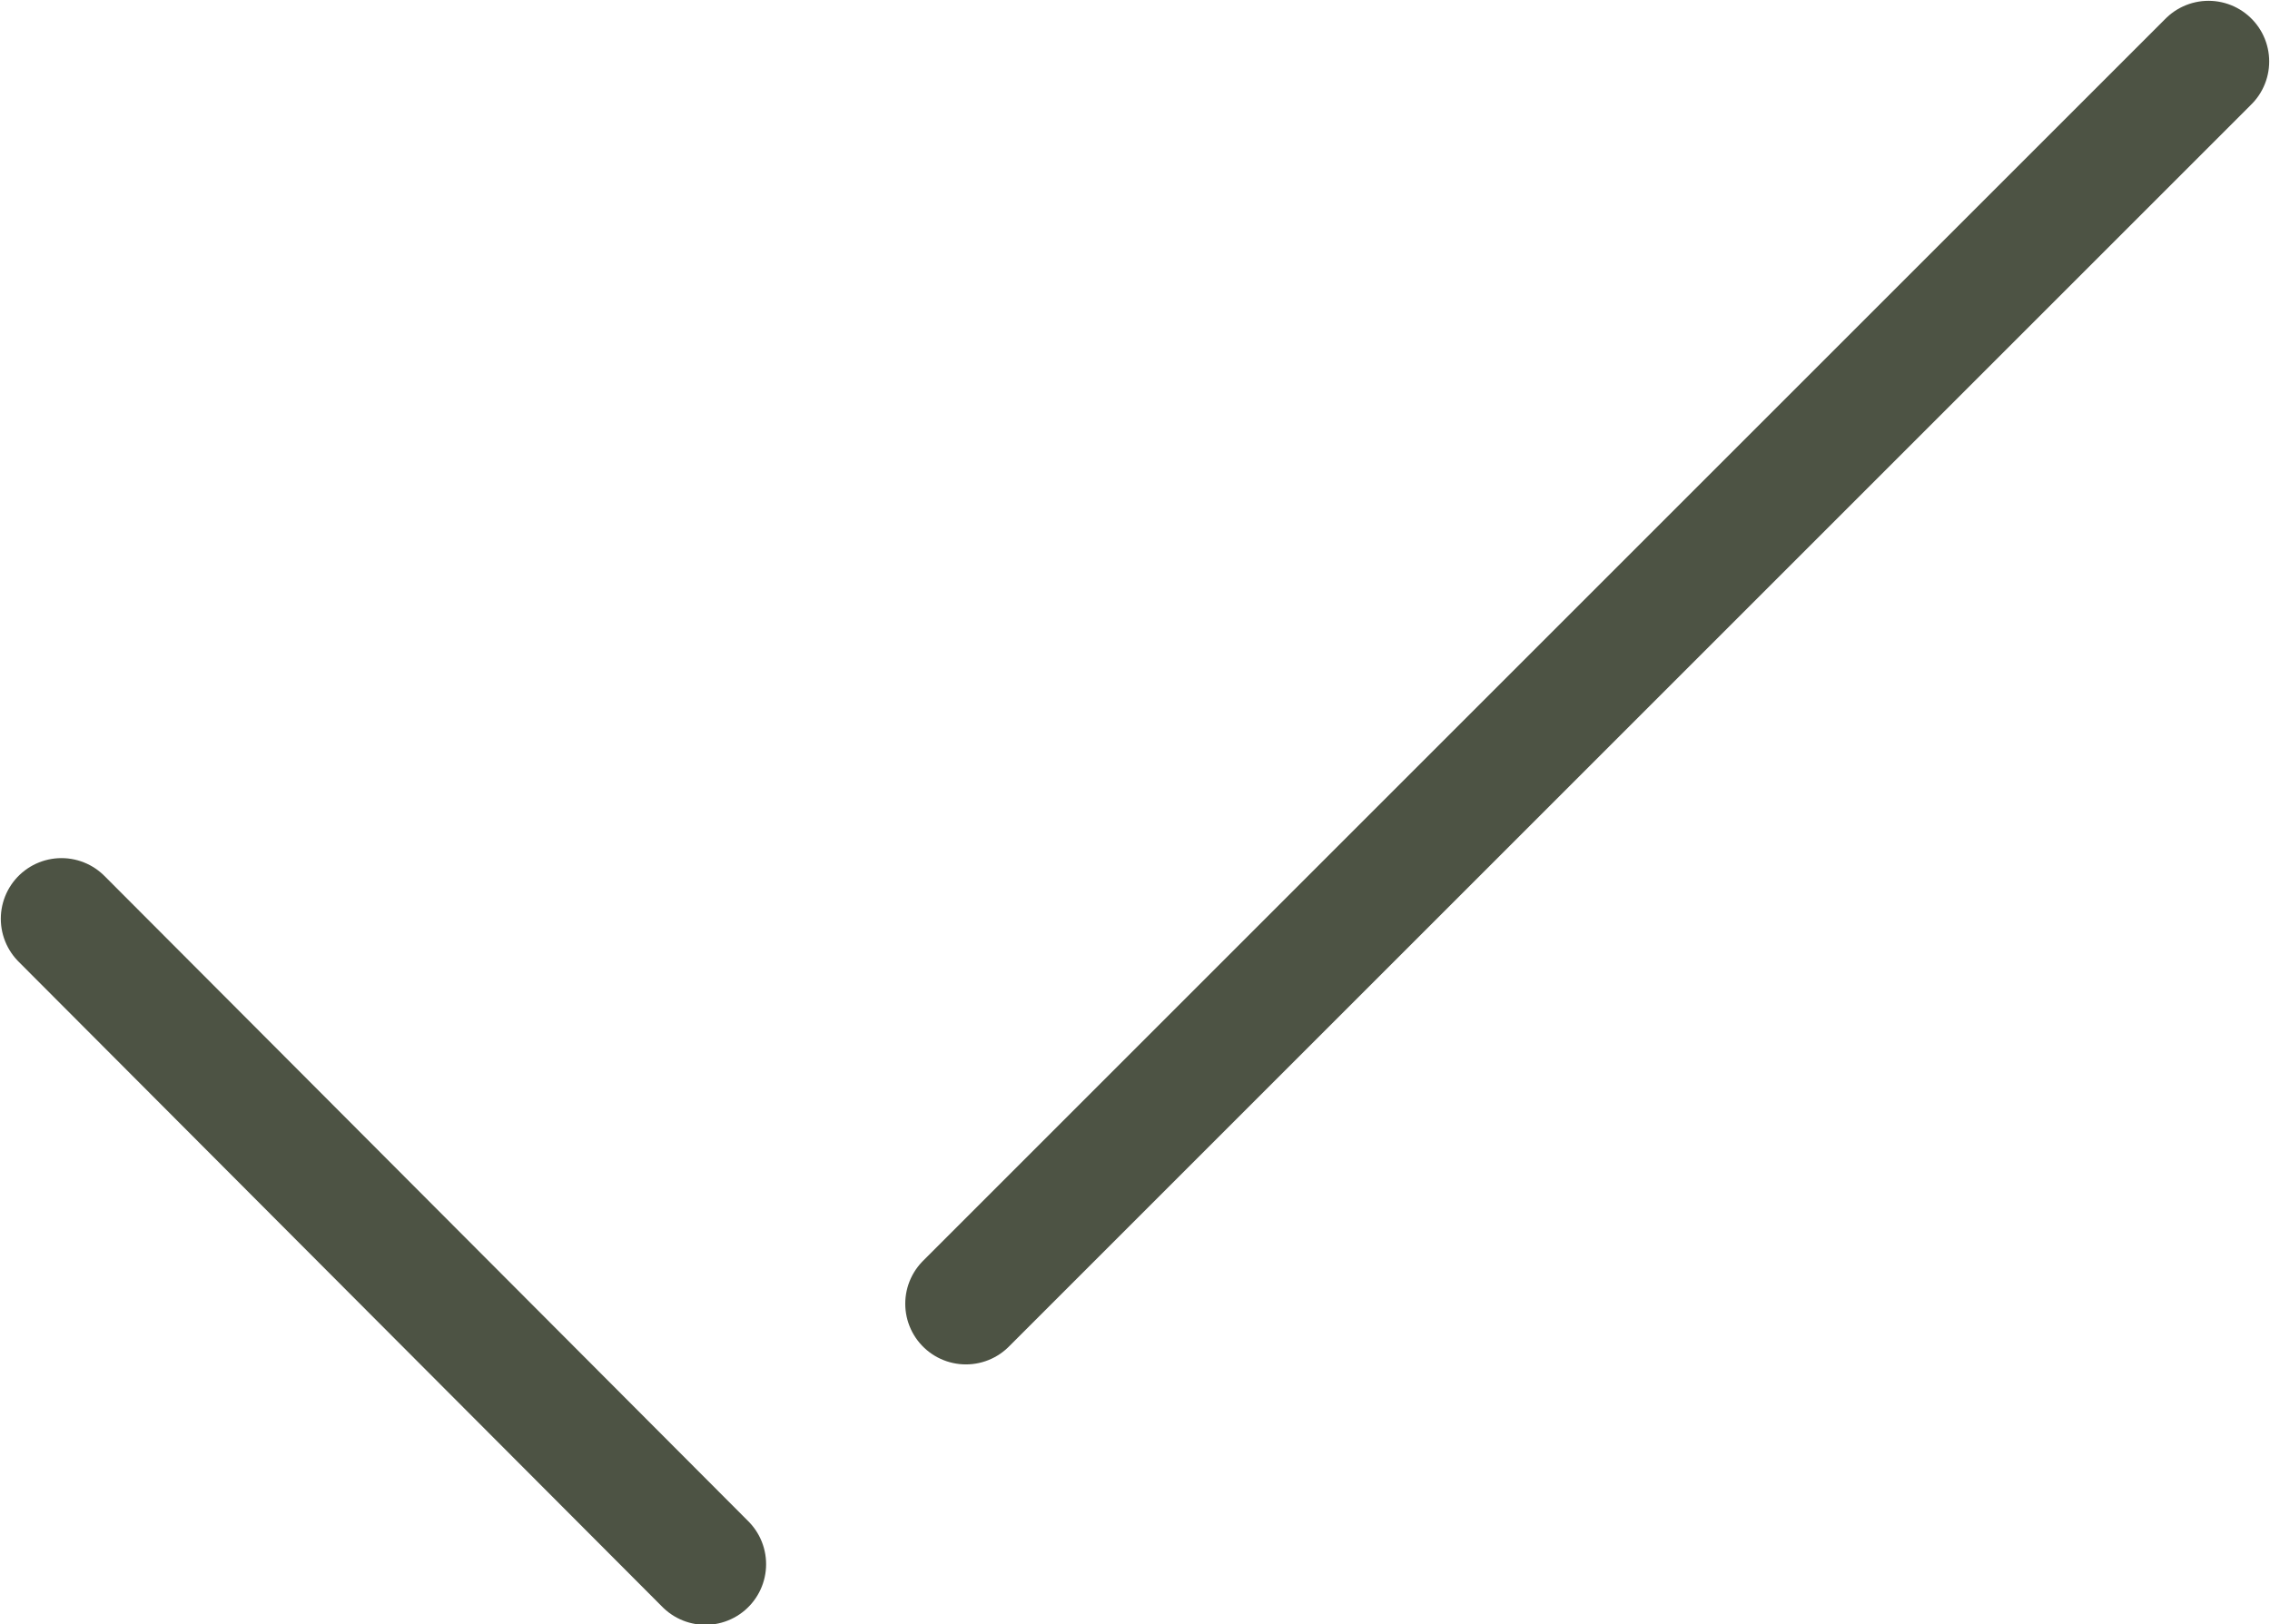
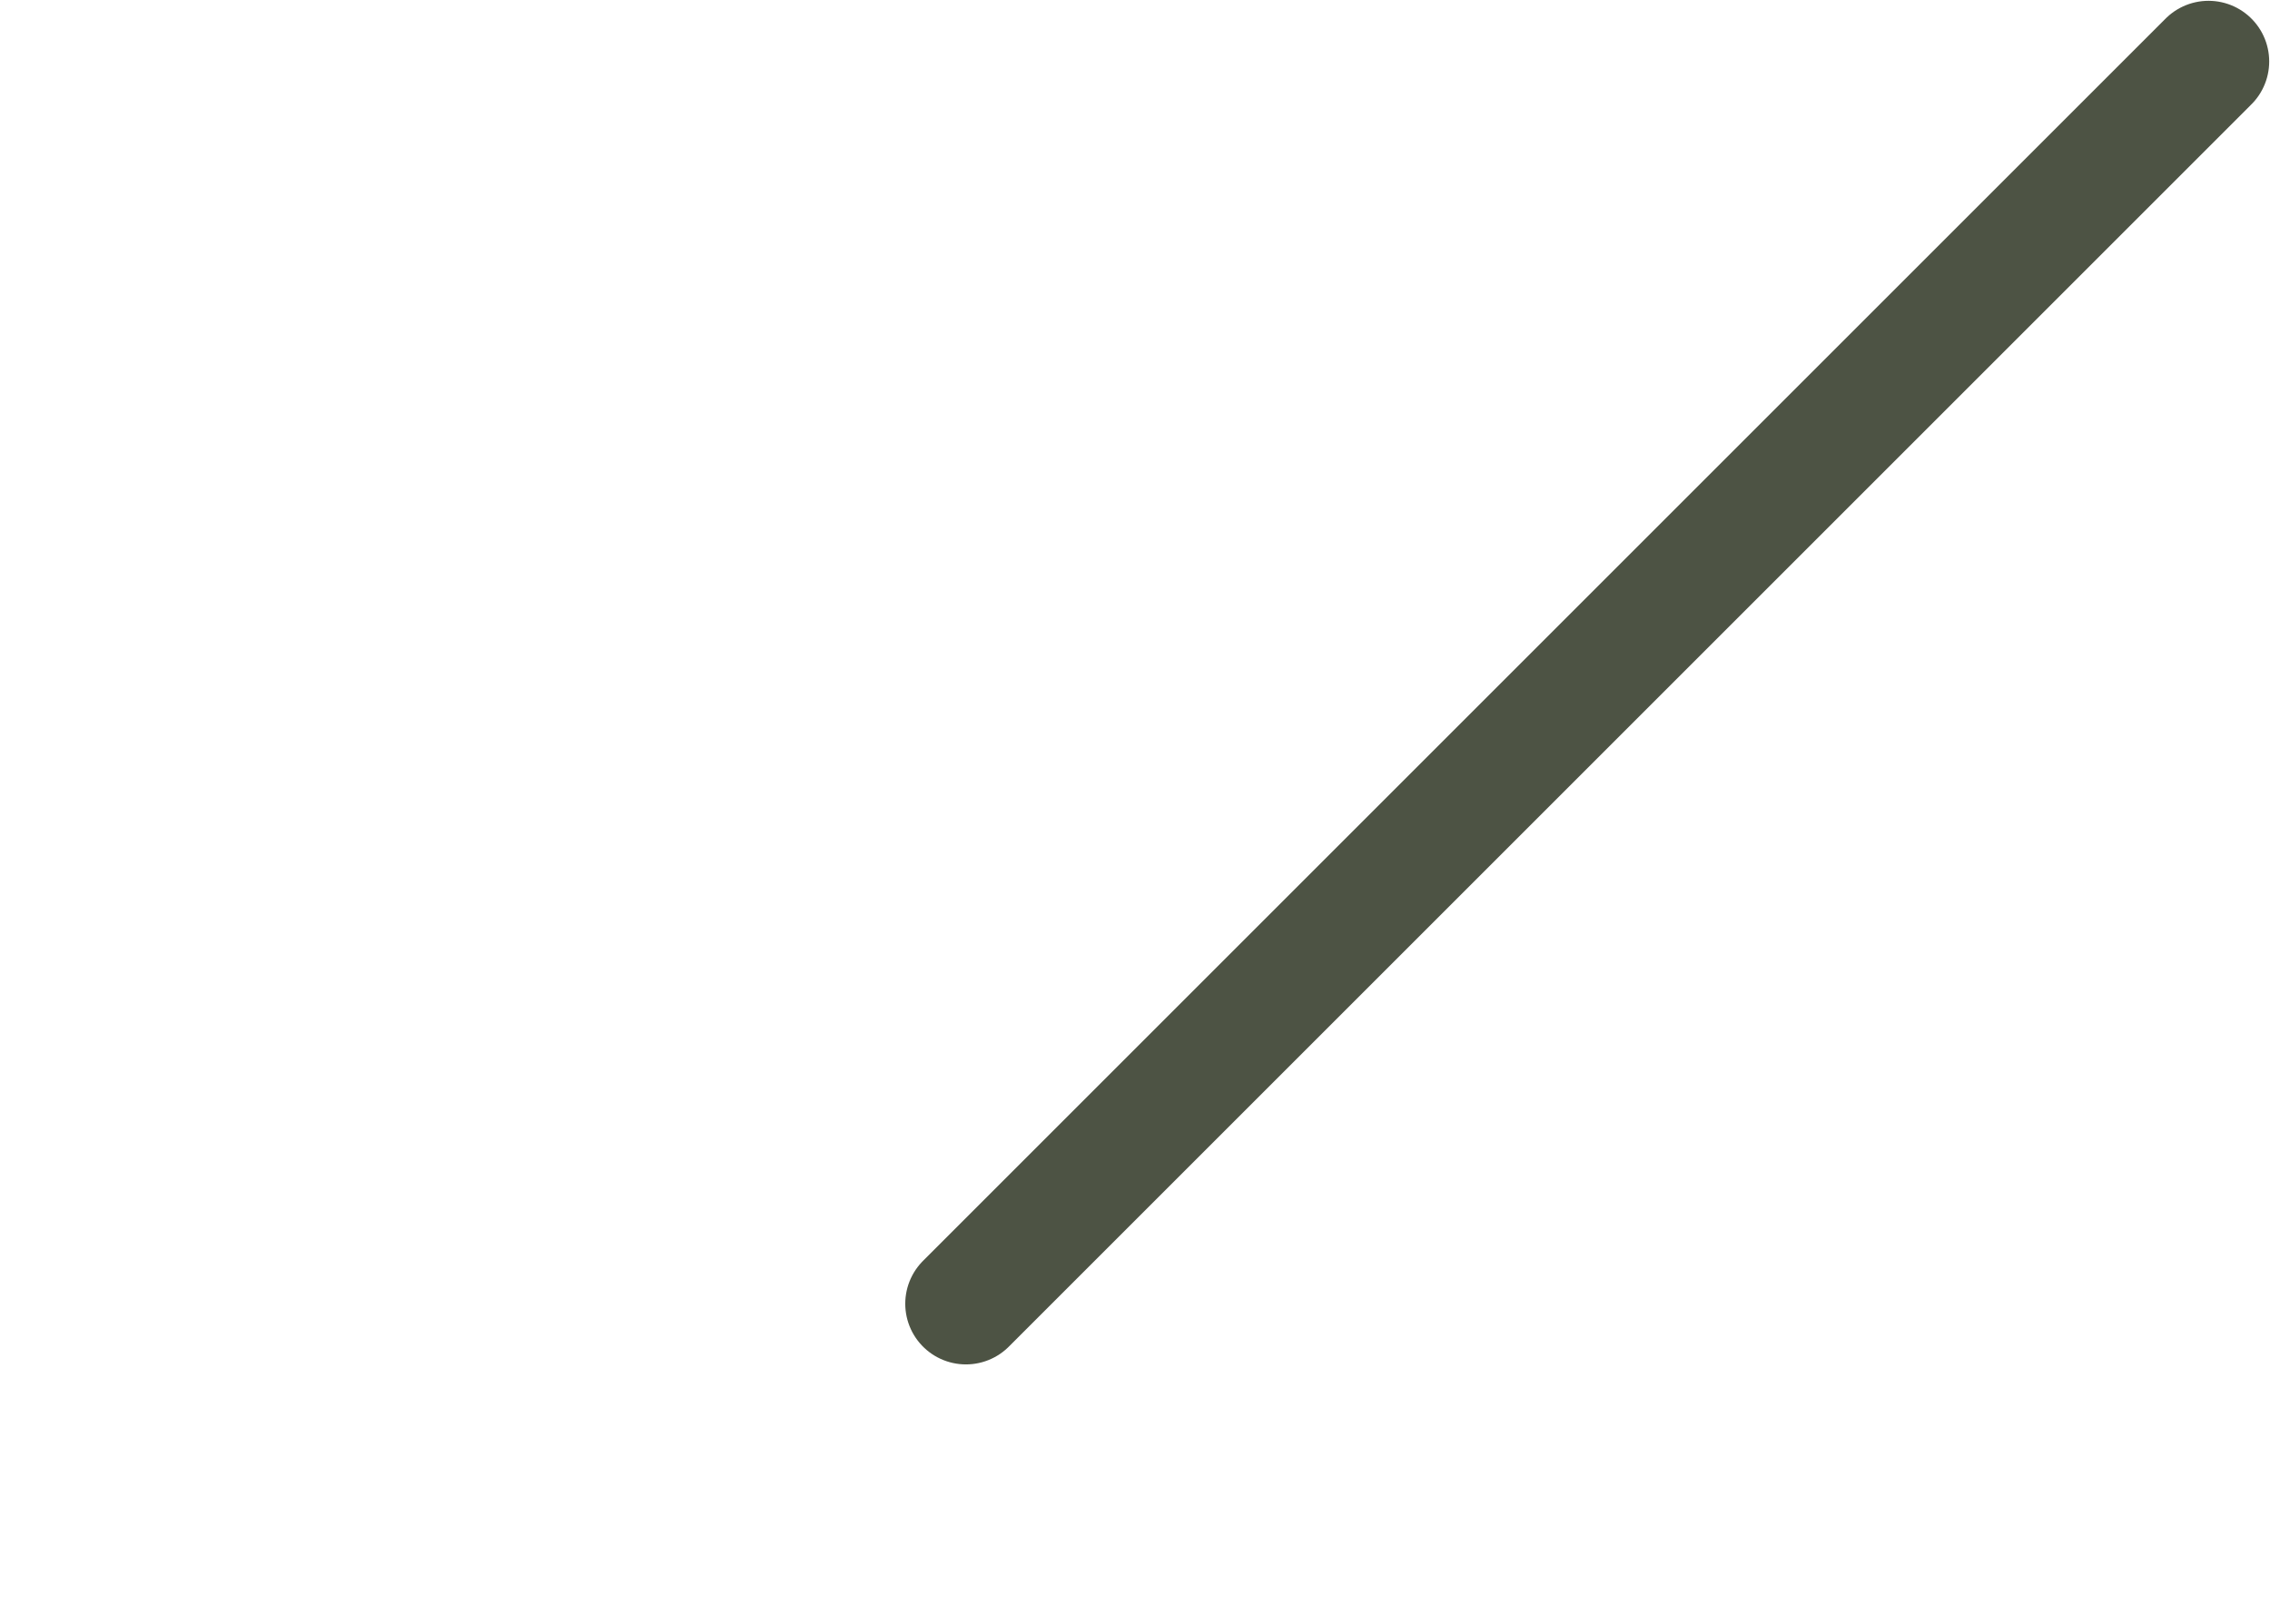
<svg xmlns="http://www.w3.org/2000/svg" viewBox="0 0 14.03 10.04" id="Layer_2">
  <defs>
    <style>.cls-1{fill:none;stroke:#4d5344;stroke-linecap:round;stroke-miterlimit:10;stroke-width:.75px;}</style>
  </defs>
  <g id="Layer_1-2">
    <line y2=".38" x2="13.65" y1="8.06" x1="5.97" class="cls-1" />
-     <line y2="9.67" x2="4.36" y1="5.68" x1=".38" class="cls-1" />
  </g>
</svg>